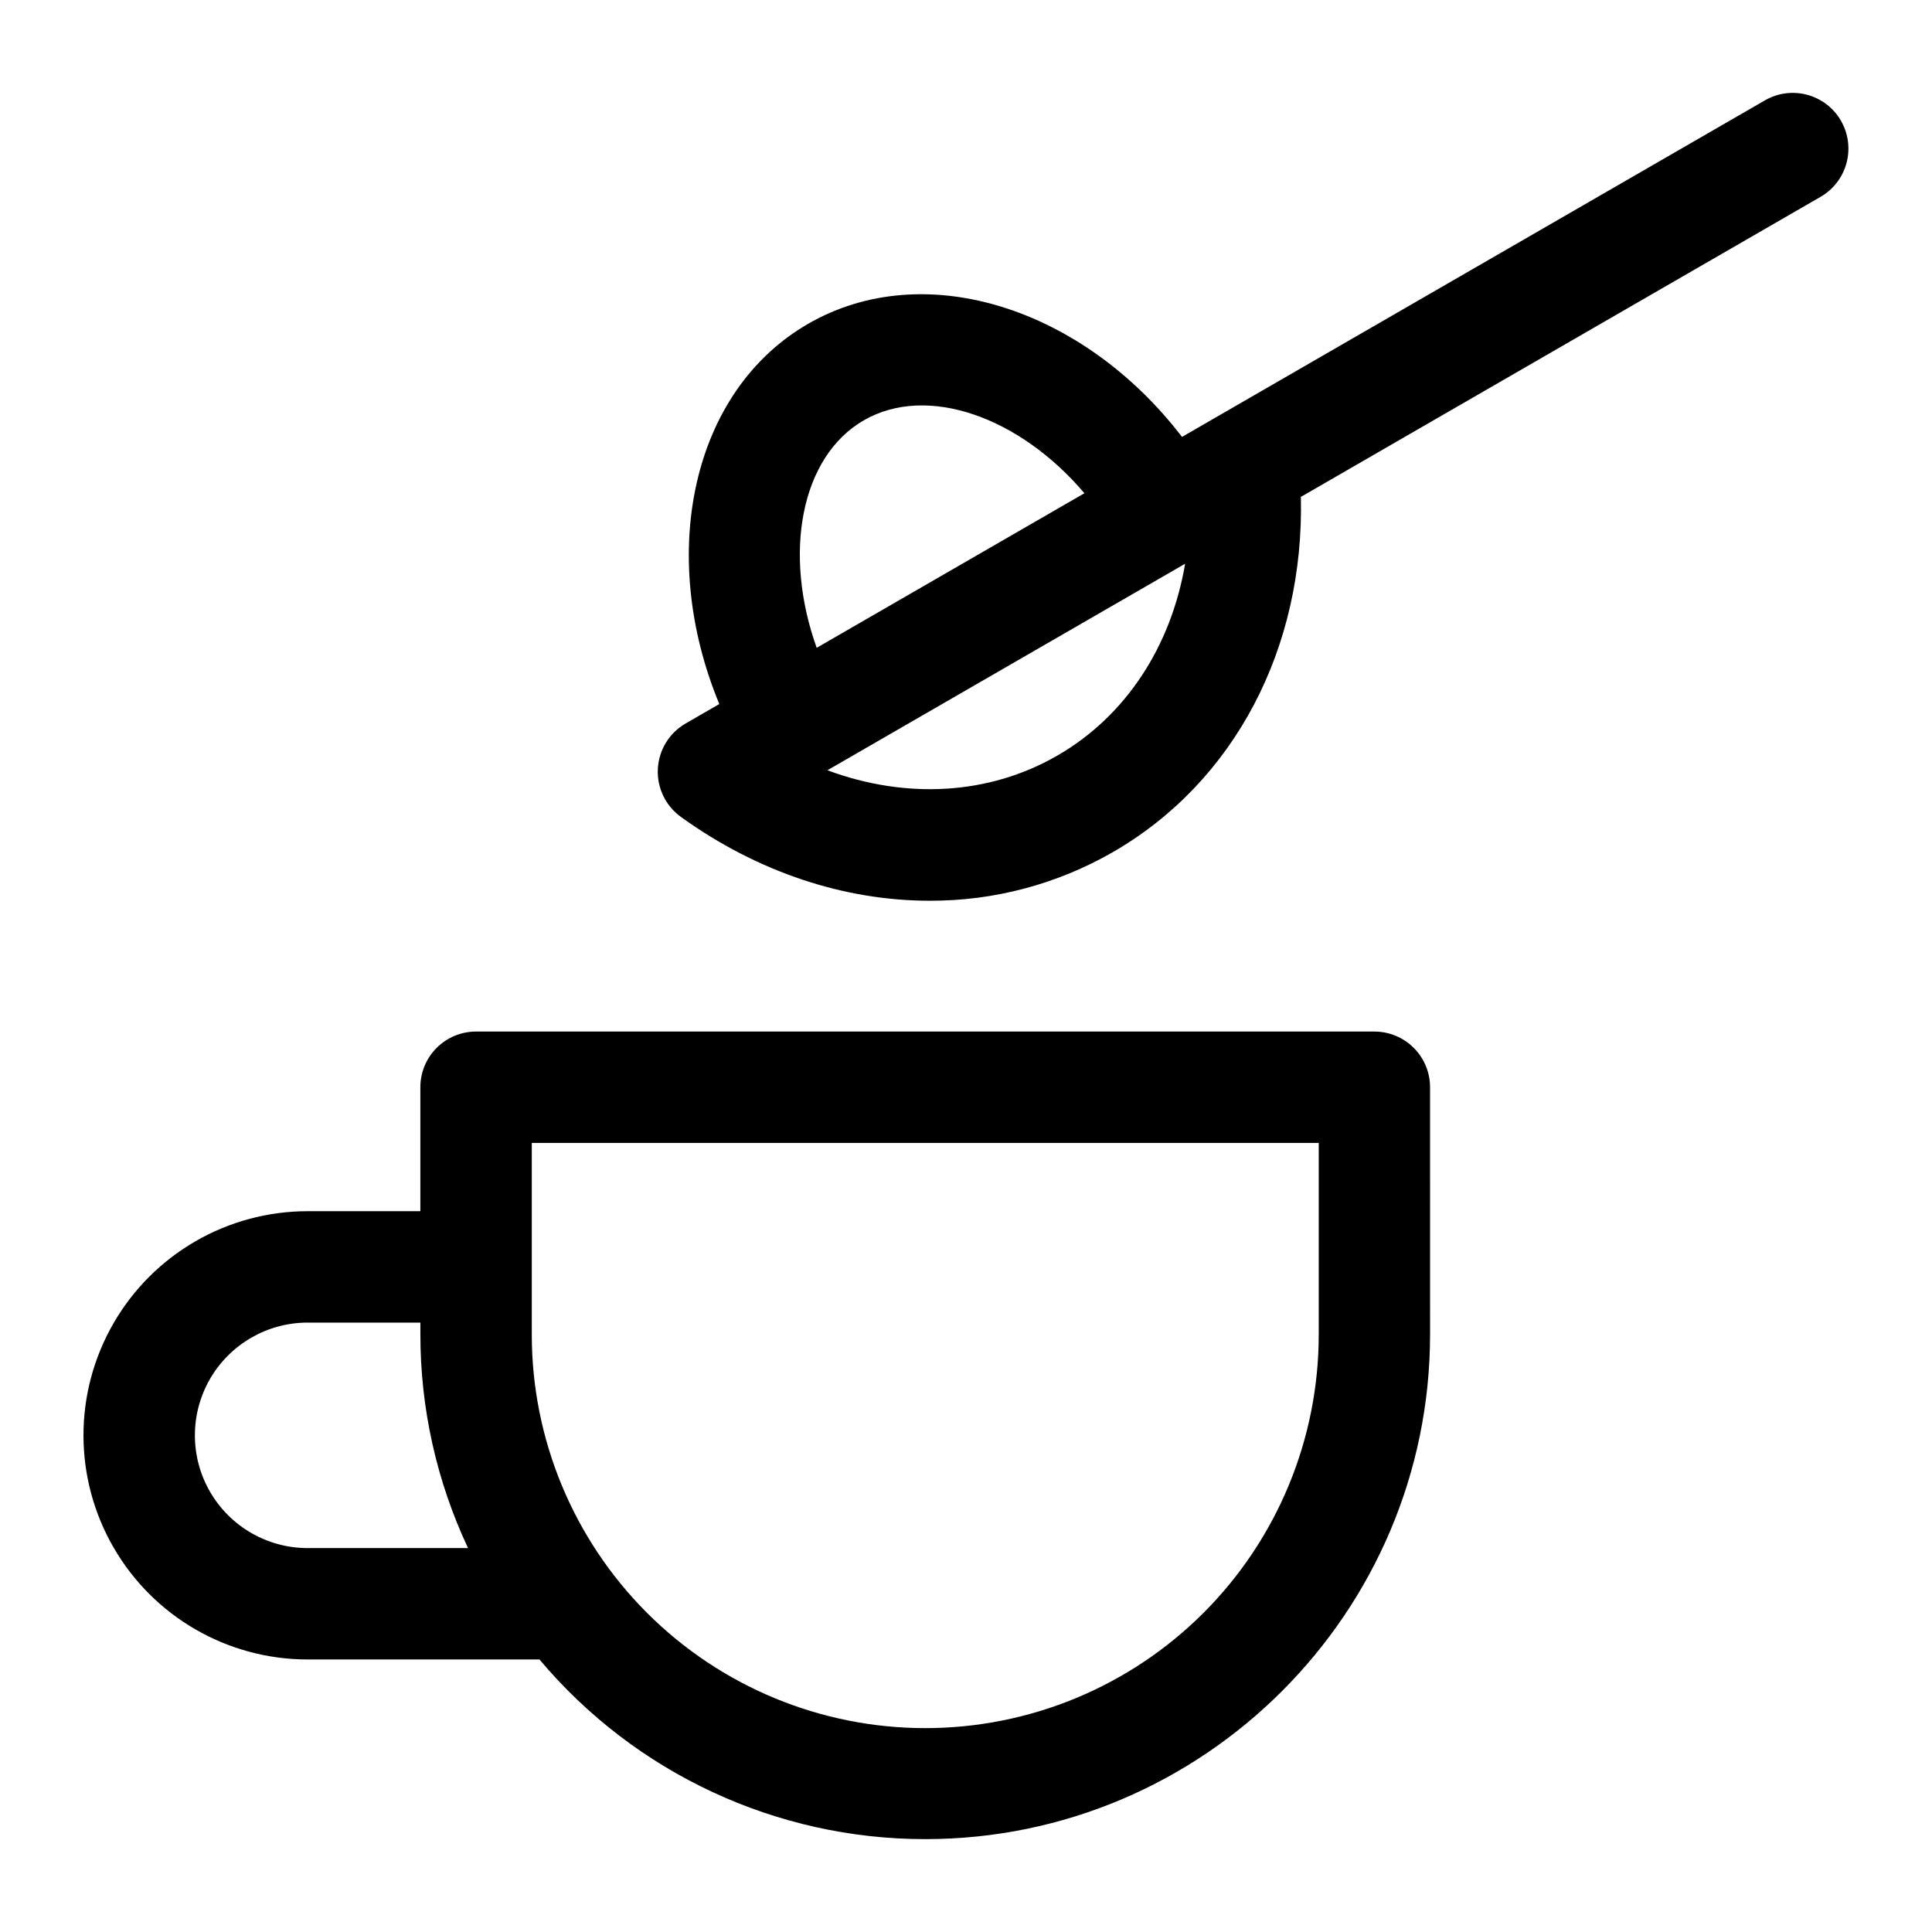
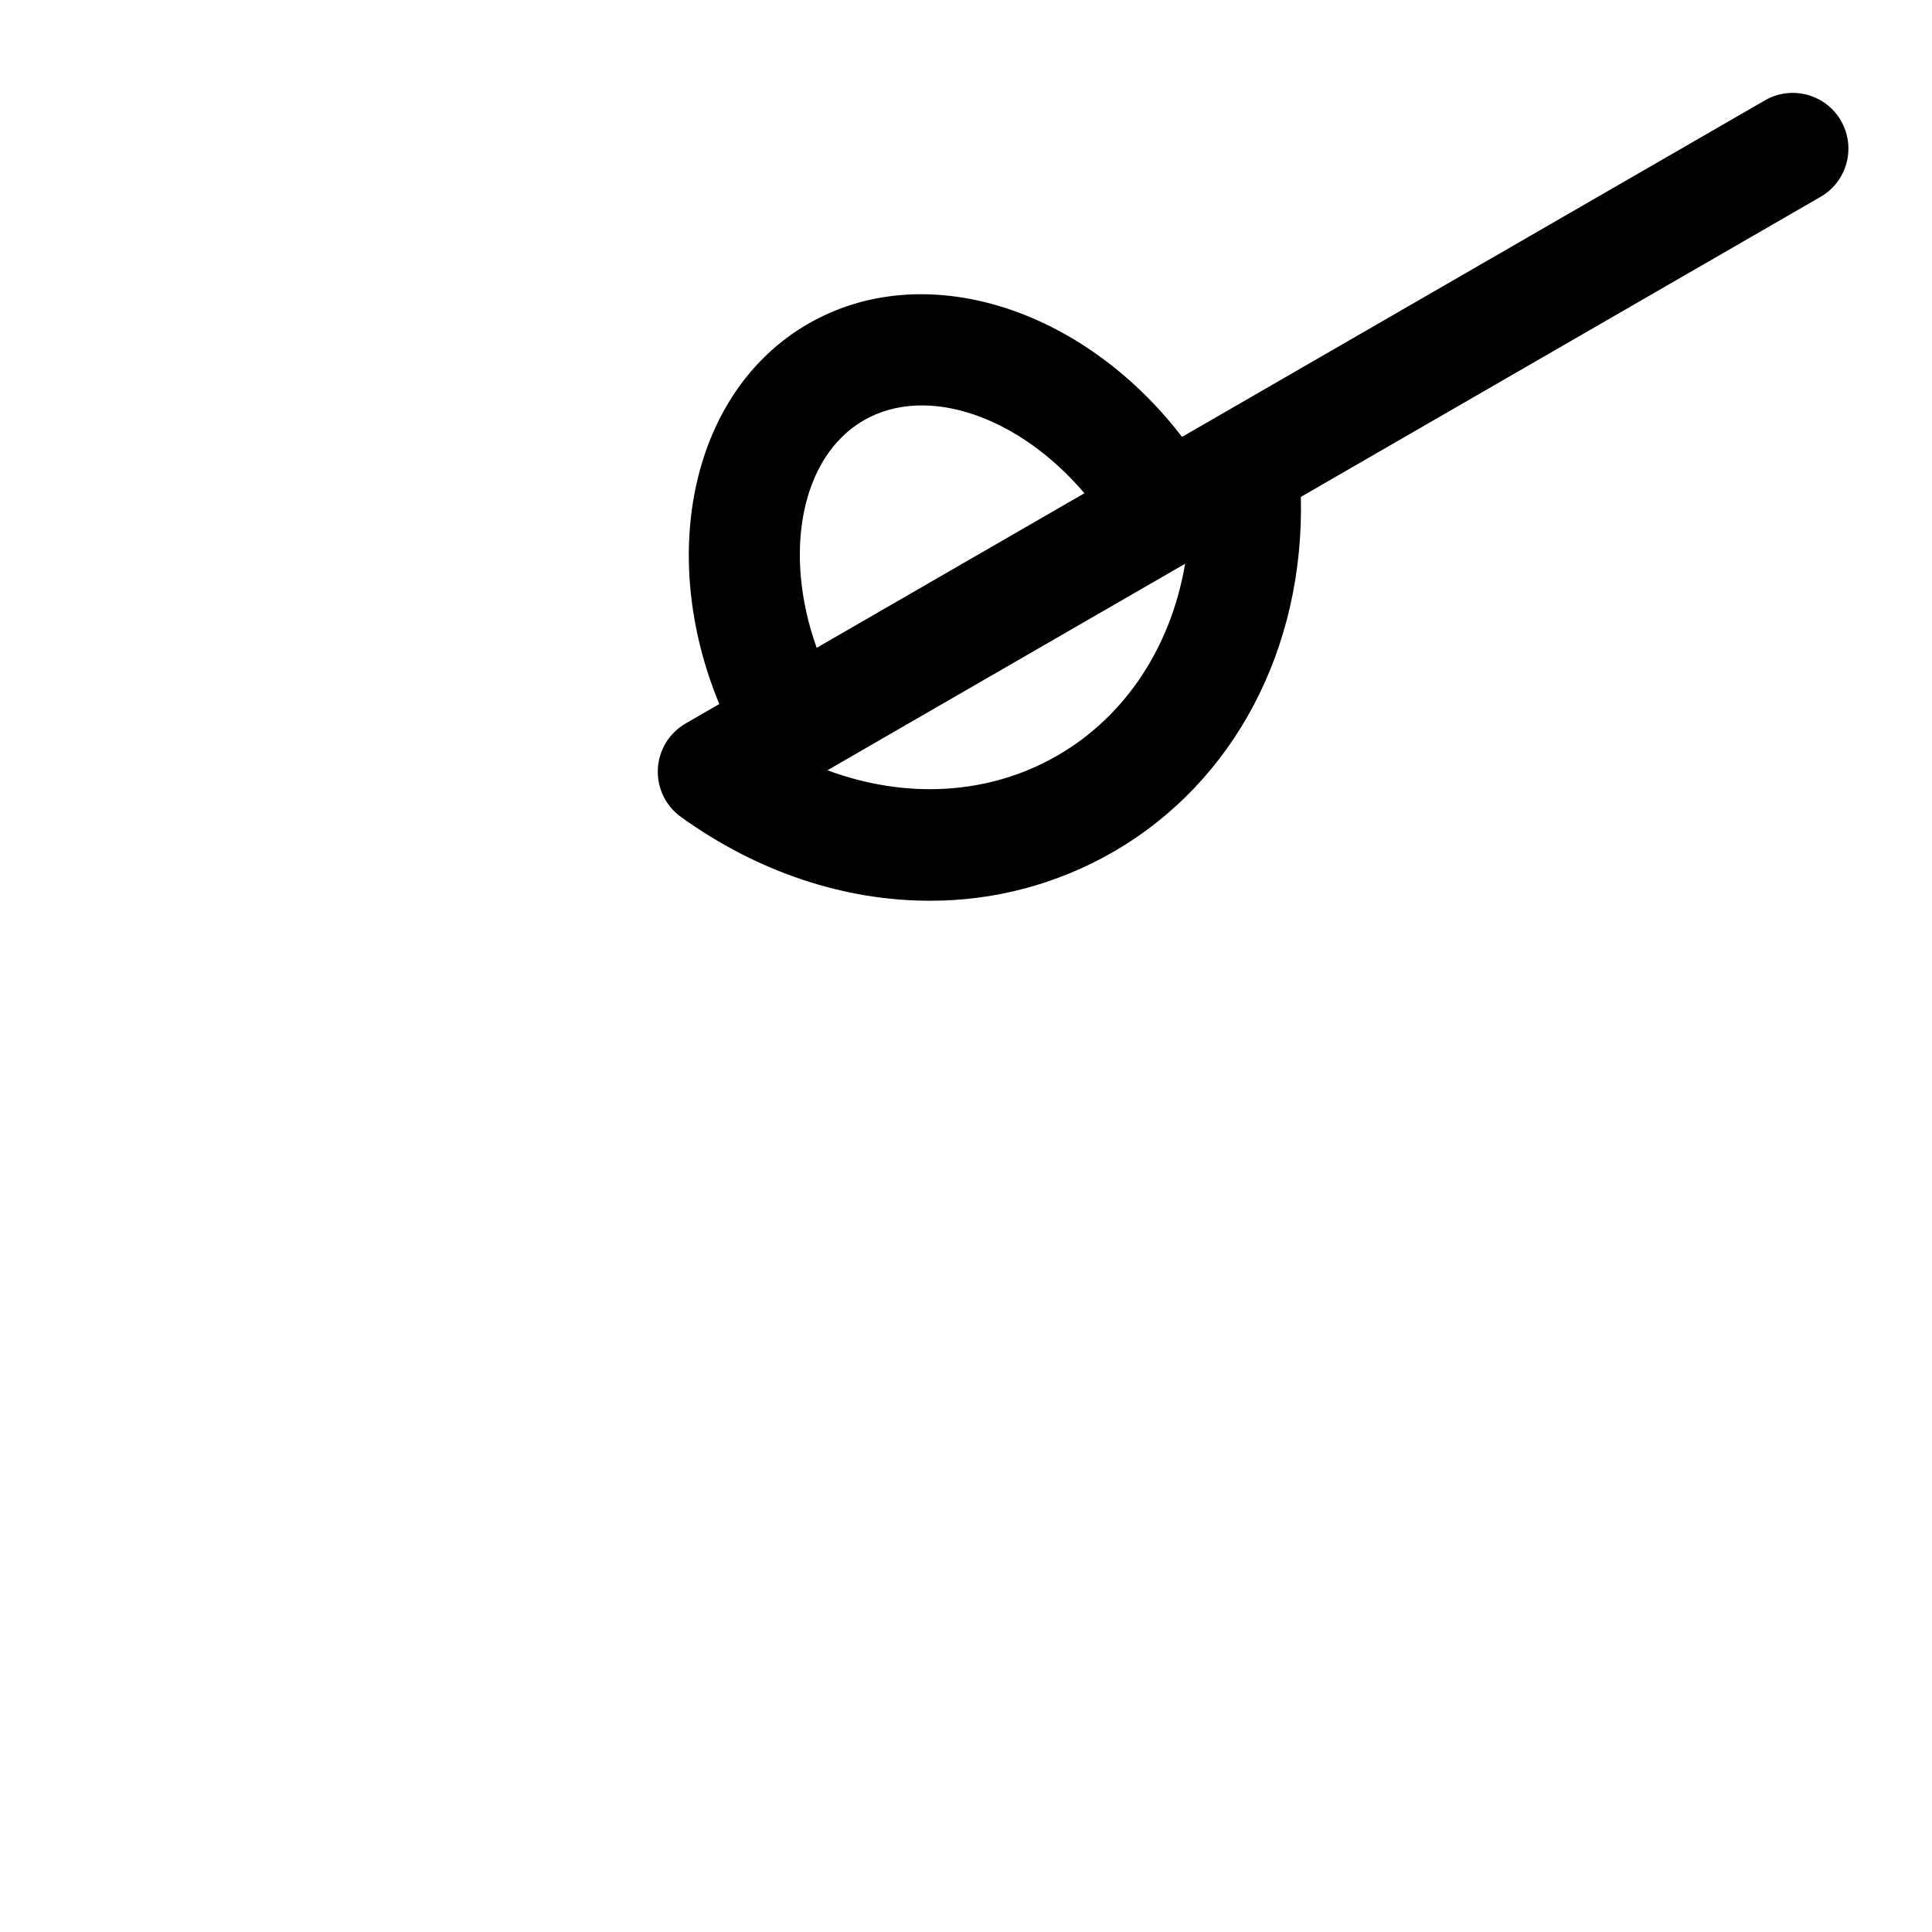
<svg xmlns="http://www.w3.org/2000/svg" fill="#000000" width="800px" height="800px" version="1.1" viewBox="144 144 512 512">
  <g>
-     <path d="m508.23 417.37h-238.07c-3.918 0-7.672 1.555-10.438 4.324-2.769 2.766-4.324 6.519-4.324 10.434v32.852h-29.875c-21.223 0-40.832 11.32-51.441 29.699-10.613 18.379-10.613 41.02 0 59.398 10.609 18.379 30.219 29.699 51.441 29.699h61.441c25.371 30.188 62.793 47.617 102.23 47.613 73.77 0 133.79-60.02 133.79-133.79l-0.004-65.469c0-3.914-1.555-7.668-4.32-10.434-2.769-2.769-6.523-4.324-10.438-4.324zm-282.7 136.89h-0.004c-10.672 0-20.535-5.695-25.875-14.941-5.336-9.242-5.336-20.633 0-29.879 5.34-9.242 15.203-14.938 25.875-14.938h29.879v3.098c-0.016 19.586 4.297 38.934 12.629 56.66zm267.95-56.66-0.004-0.004c0.027 27.676-10.945 54.223-30.504 73.801-19.559 19.574-46.098 30.574-73.77 30.574s-54.211-11-73.77-30.574c-19.555-19.578-30.531-46.125-30.504-73.801v-50.703h208.55z" />
    <path d="m631.88 176c-1.953-3.391-5.18-5.867-8.961-6.879-3.781-1.016-7.809-0.484-11.199 1.477l-145.61 84.07-8.863 5.117c-26.254-34.227-68.266-47.758-99.09-29.965-30.816 17.793-40.031 60.918-23.535 100.76l-8.926 5.152c-4.336 2.504-7.109 7.035-7.359 12.035-0.254 5.004 2.043 9.789 6.106 12.719 20.426 14.727 43.457 22.219 65.941 22.219 17.051 0.059 33.812-4.398 48.586-12.91 32.219-18.594 50.727-54.078 49.773-94.109l137.73-79.523c3.387-1.957 5.863-5.18 6.875-8.961s0.484-7.809-1.477-11.199zm-258.96 79.387c16.793-9.691 41.332-0.879 58.461 19.328l-70.953 40.965c-8.934-24.938-4.297-50.598 12.496-60.297zm51.297 88.844c-18.152 10.484-40.117 11.633-60.945 3.898l94.797-54.73c-3.723 21.902-15.699 40.352-33.852 50.832z" />
  </g>
</svg>